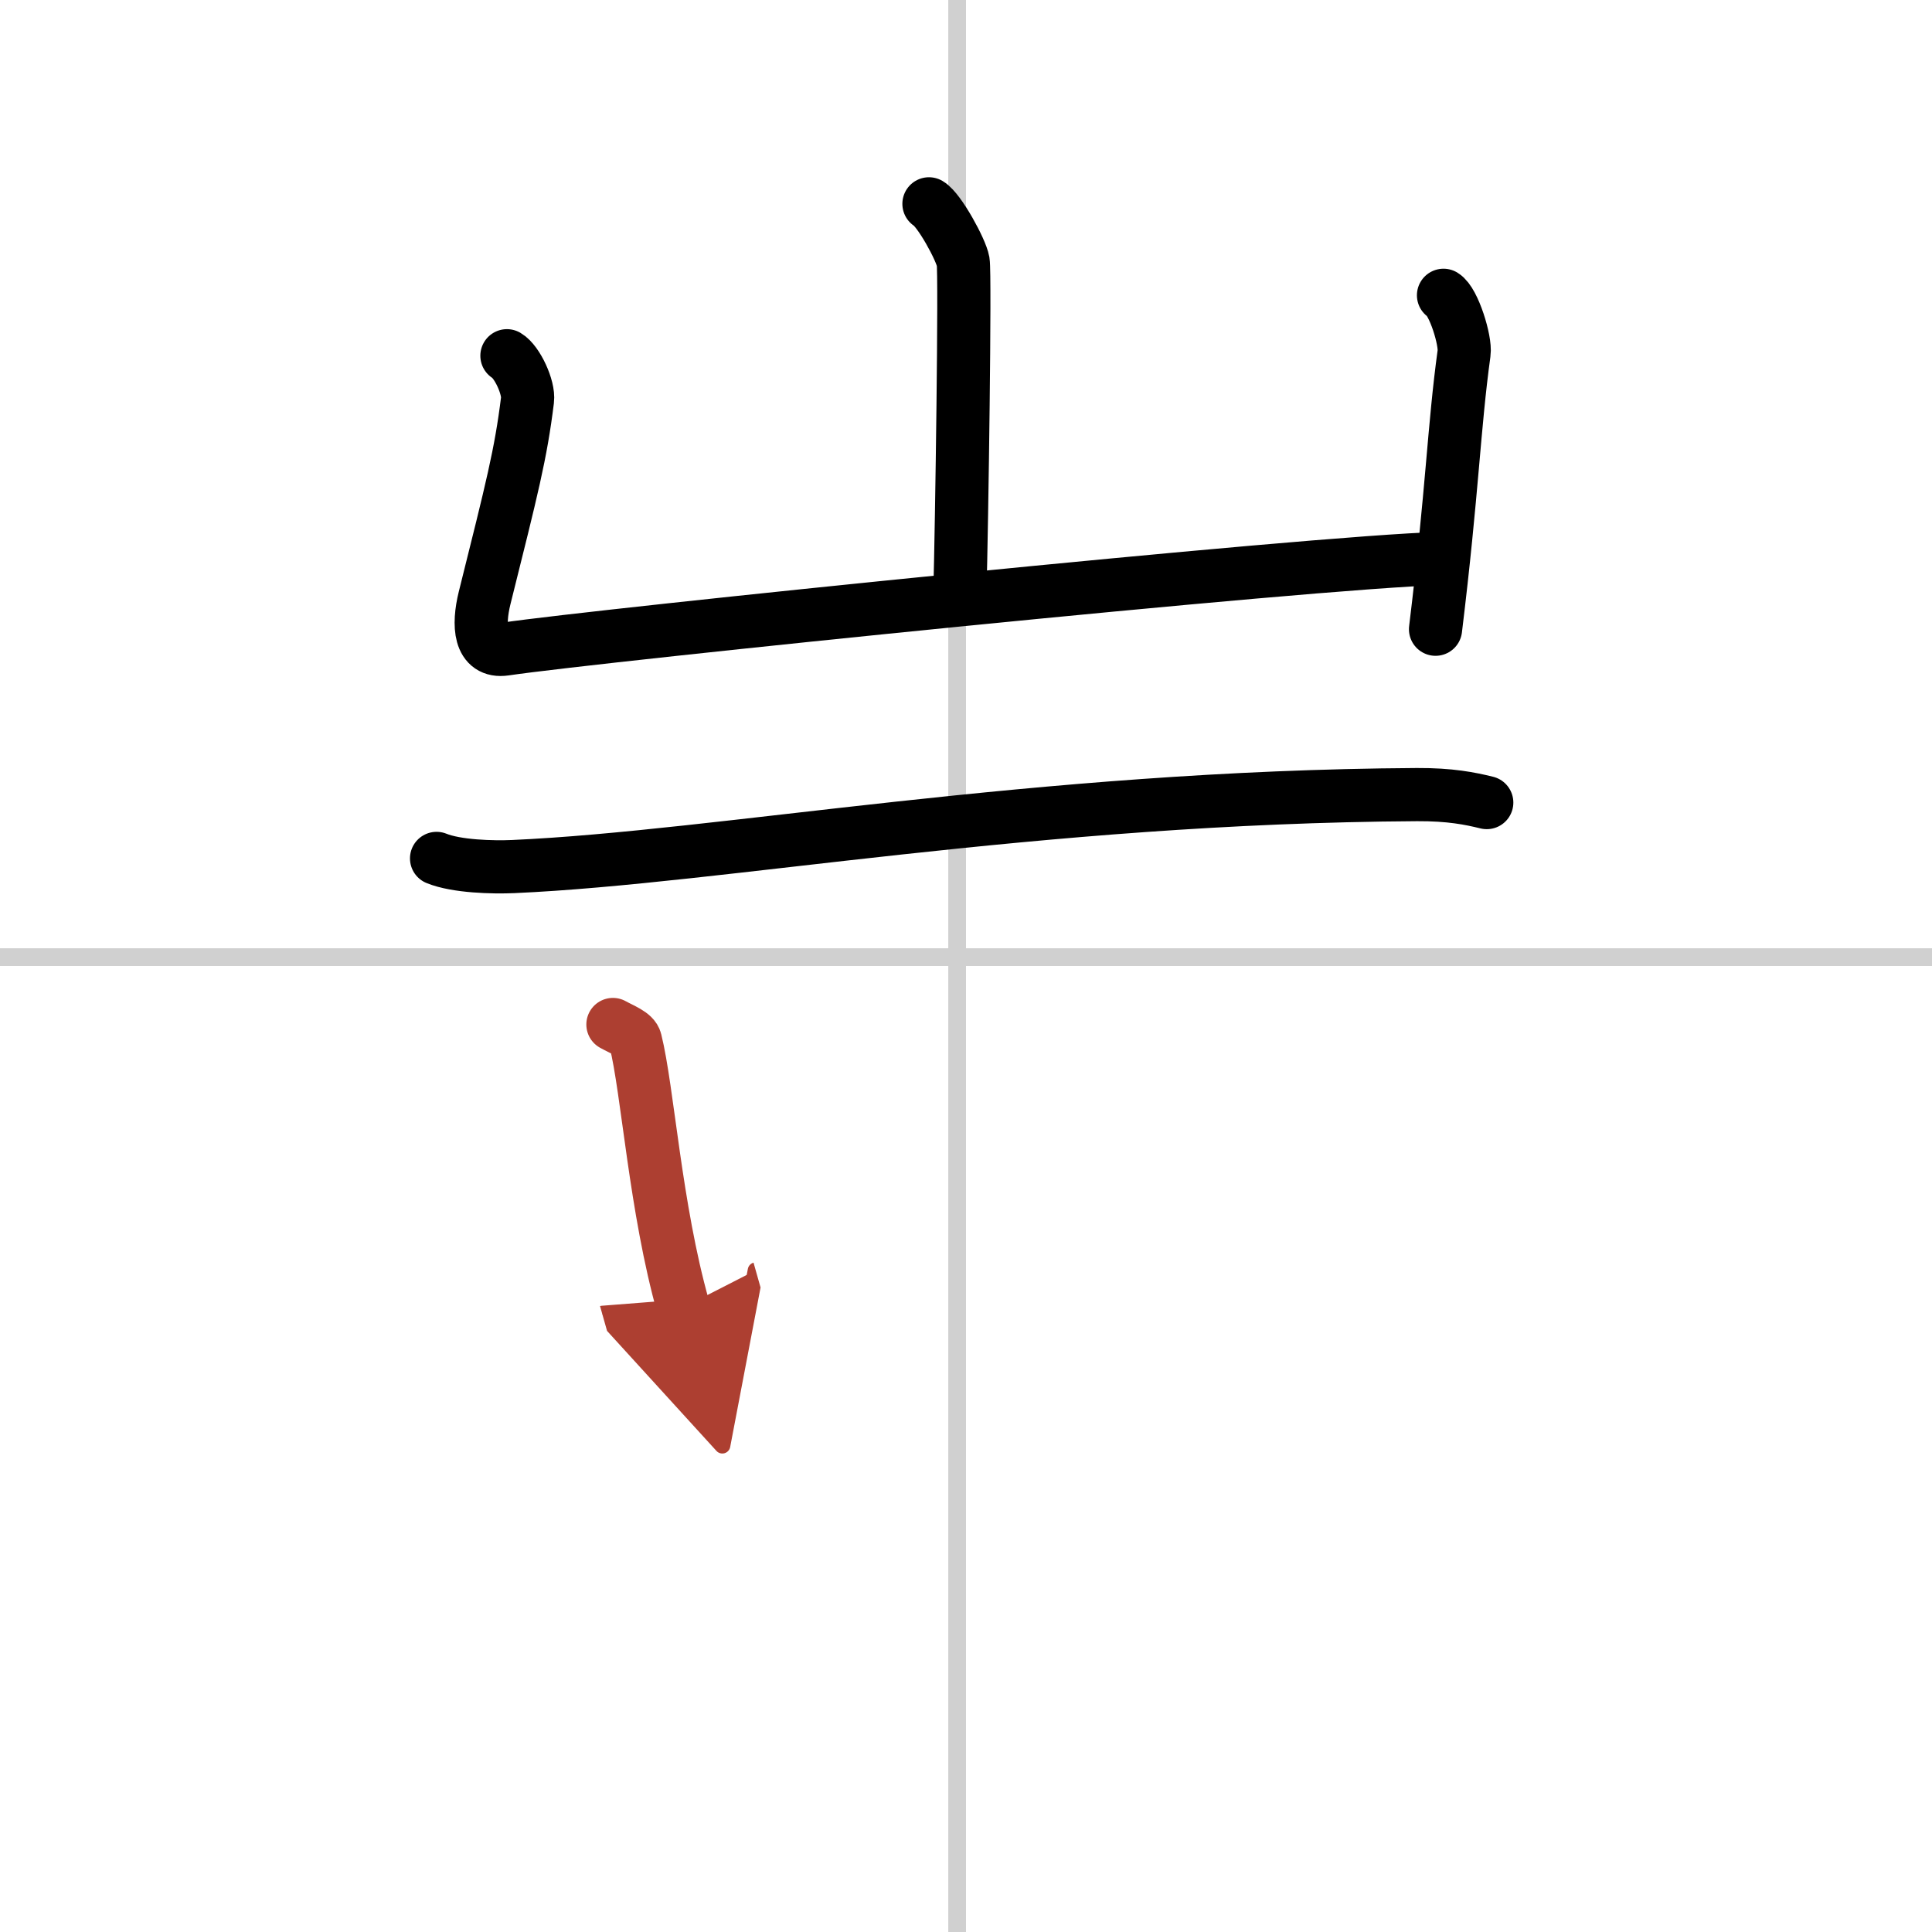
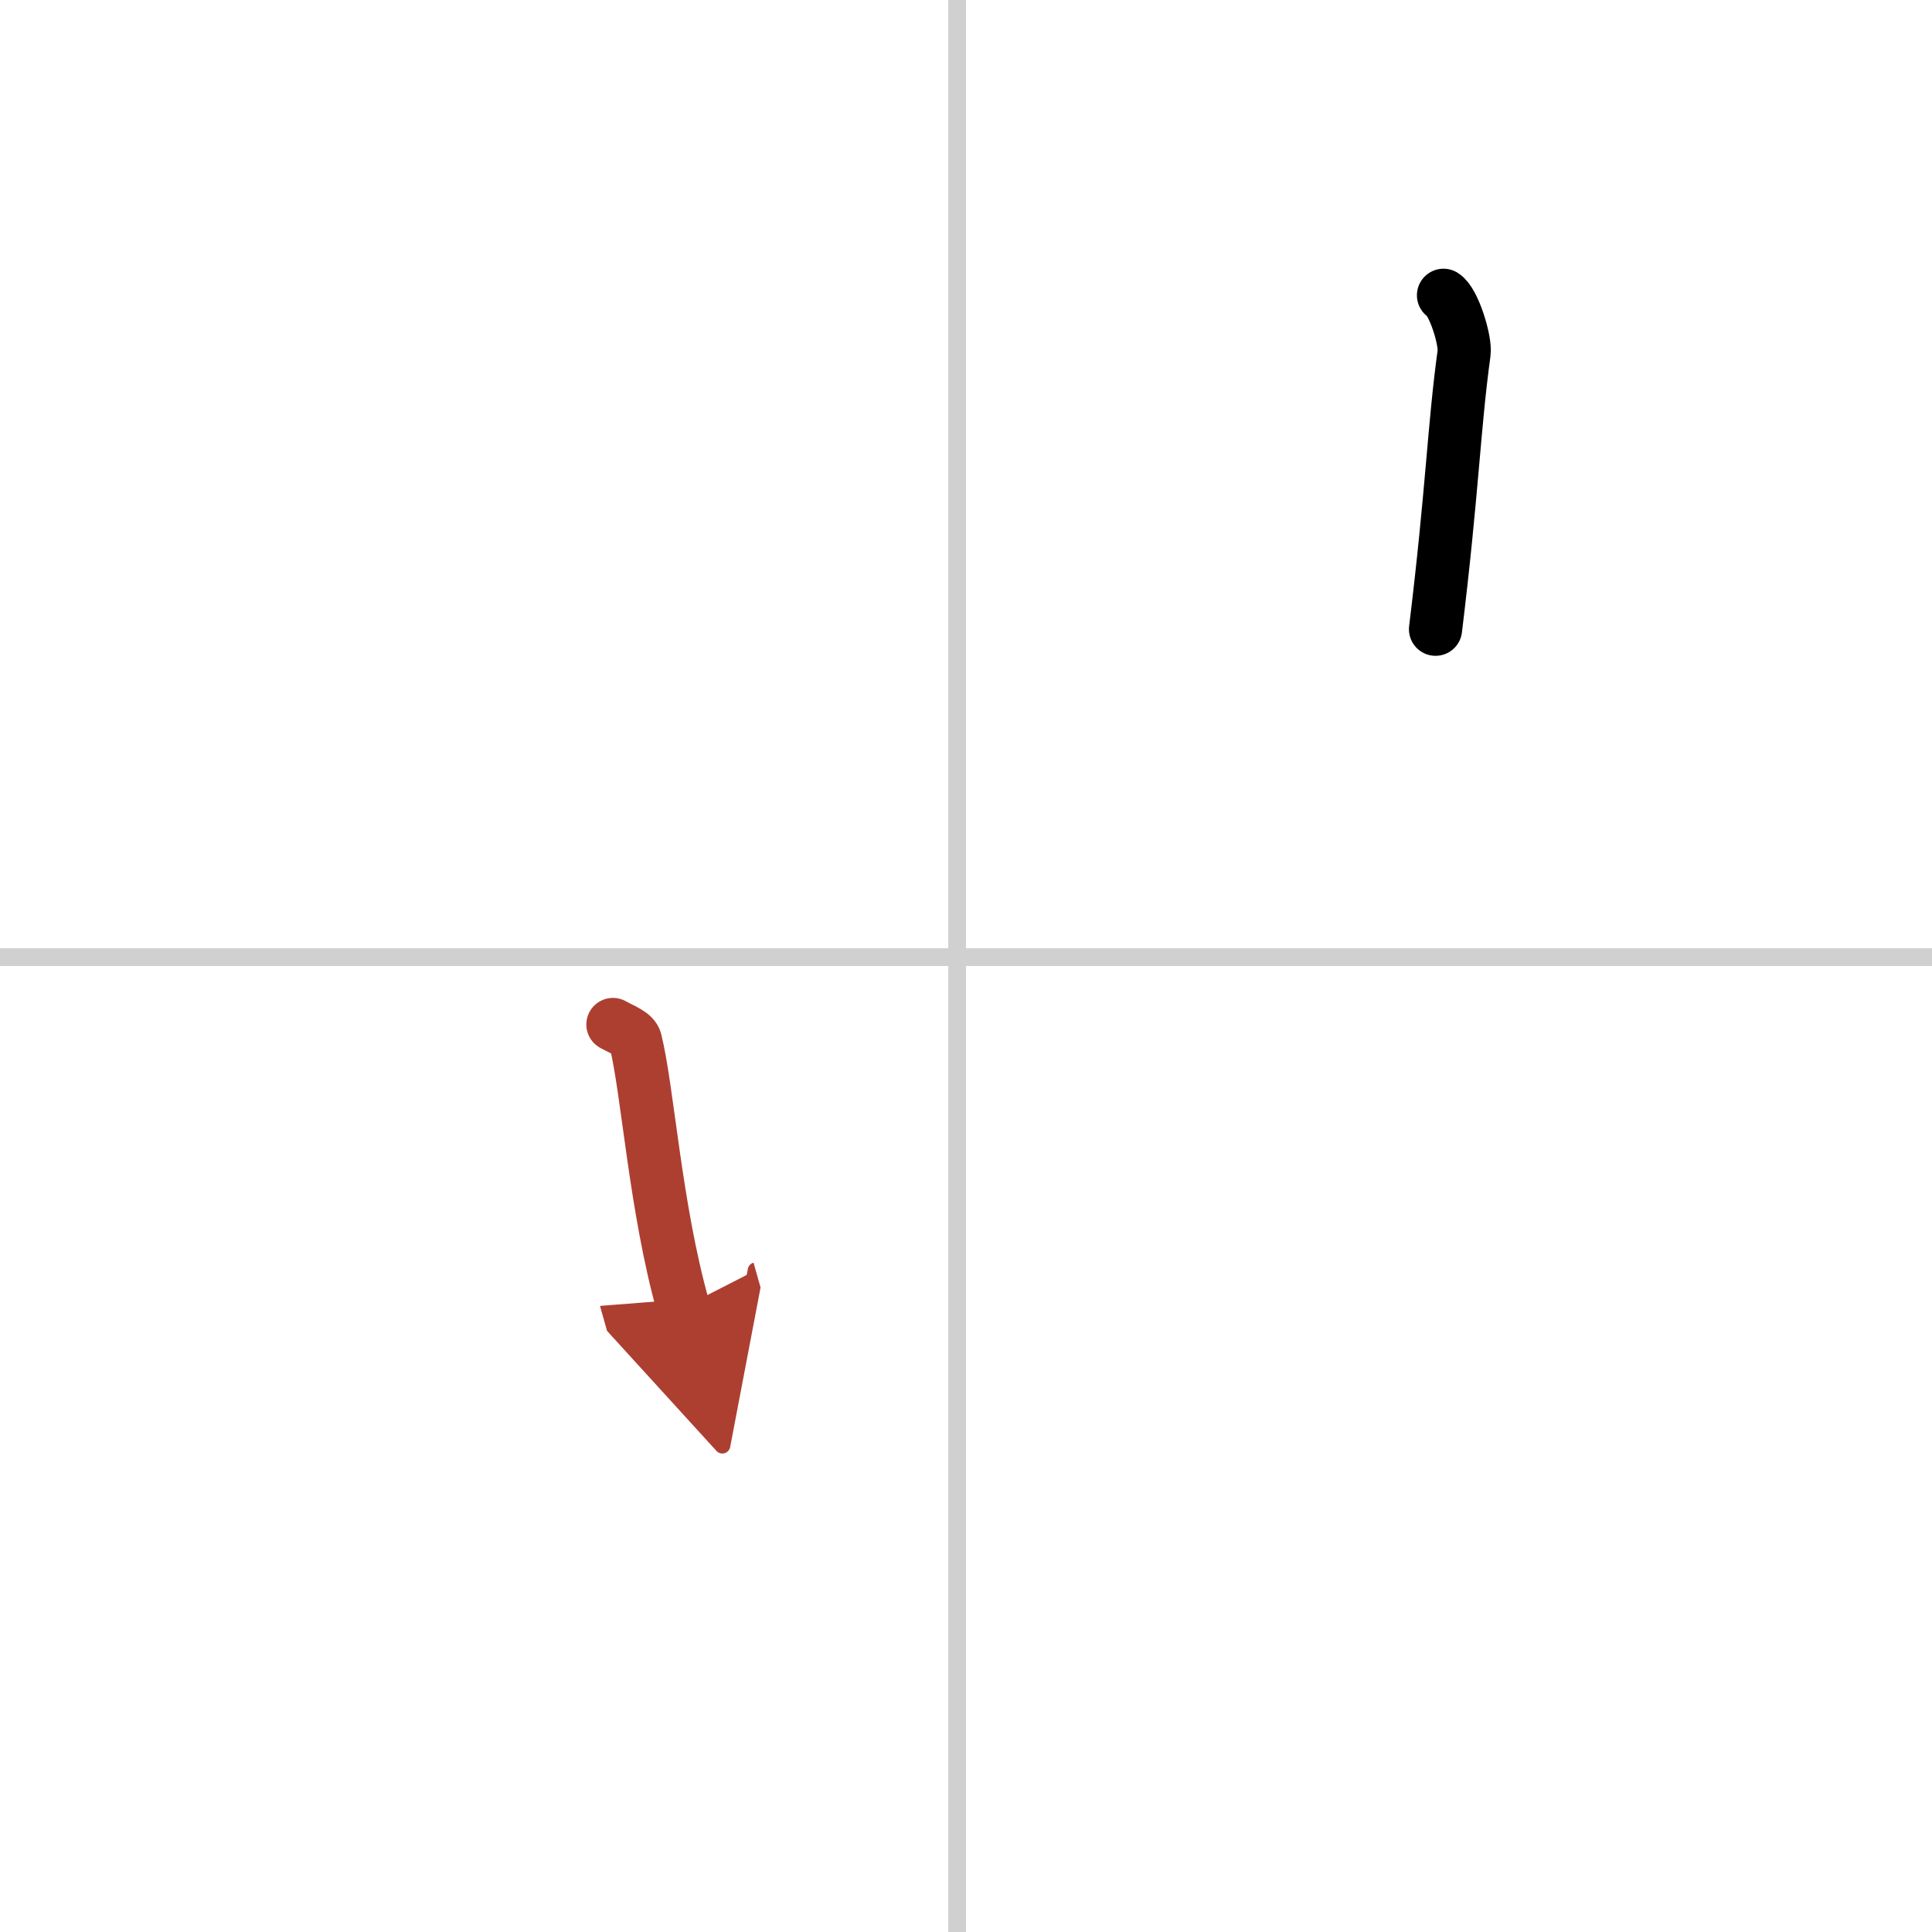
<svg xmlns="http://www.w3.org/2000/svg" width="400" height="400" viewBox="0 0 109 109">
  <defs>
    <marker id="a" markerWidth="4" orient="auto" refX="1" refY="5" viewBox="0 0 10 10">
      <polyline points="0 0 10 5 0 10 1 5" fill="#ad3f31" stroke="#ad3f31" />
    </marker>
  </defs>
  <g fill="none" stroke="#000" stroke-linecap="round" stroke-linejoin="round" stroke-width="3">
    <rect width="100%" height="100%" fill="#fff" stroke="#fff" />
    <line x1="54" x2="54" y2="109" stroke="#d0d0d0" stroke-width="1" />
    <line x2="109" y1="54" y2="54" stroke="#d0d0d0" stroke-width="1" />
-     <path d="m52.41 11.5c0.58 0.34 1.81 2.58 1.93 3.26 0.12 0.69-0.07 14.6-0.19 18.9" />
-     <path d="m28.6 20.07c0.58 0.34 1.25 1.8 1.16 2.5-0.38 3.07-0.86 4.92-2.42 11.17-0.38 1.54-0.29 3.09 1.15 2.88 5.19-0.77 45.51-4.92 52.81-5.11" />
    <path d="m81.44 16.66c0.58 0.35 1.26 2.57 1.16 3.26-0.58 4.23-0.65 7.71-1.61 15.58" />
-     <path d="m24.63 48.43c1.13 0.46 3.19 0.51 4.32 0.46 11.72-0.52 29.43-3.93 50.99-4.06 1.88-0.01 3 0.22 3.94 0.45" />
    <path d="m34.58 57.8c0.52 0.29 1.18 0.52 1.27 0.91 0.7 2.81 1.12 9.46 2.7 15.05" marker-end="url(#a)" stroke="#ad3f31" />
  </g>
</svg>